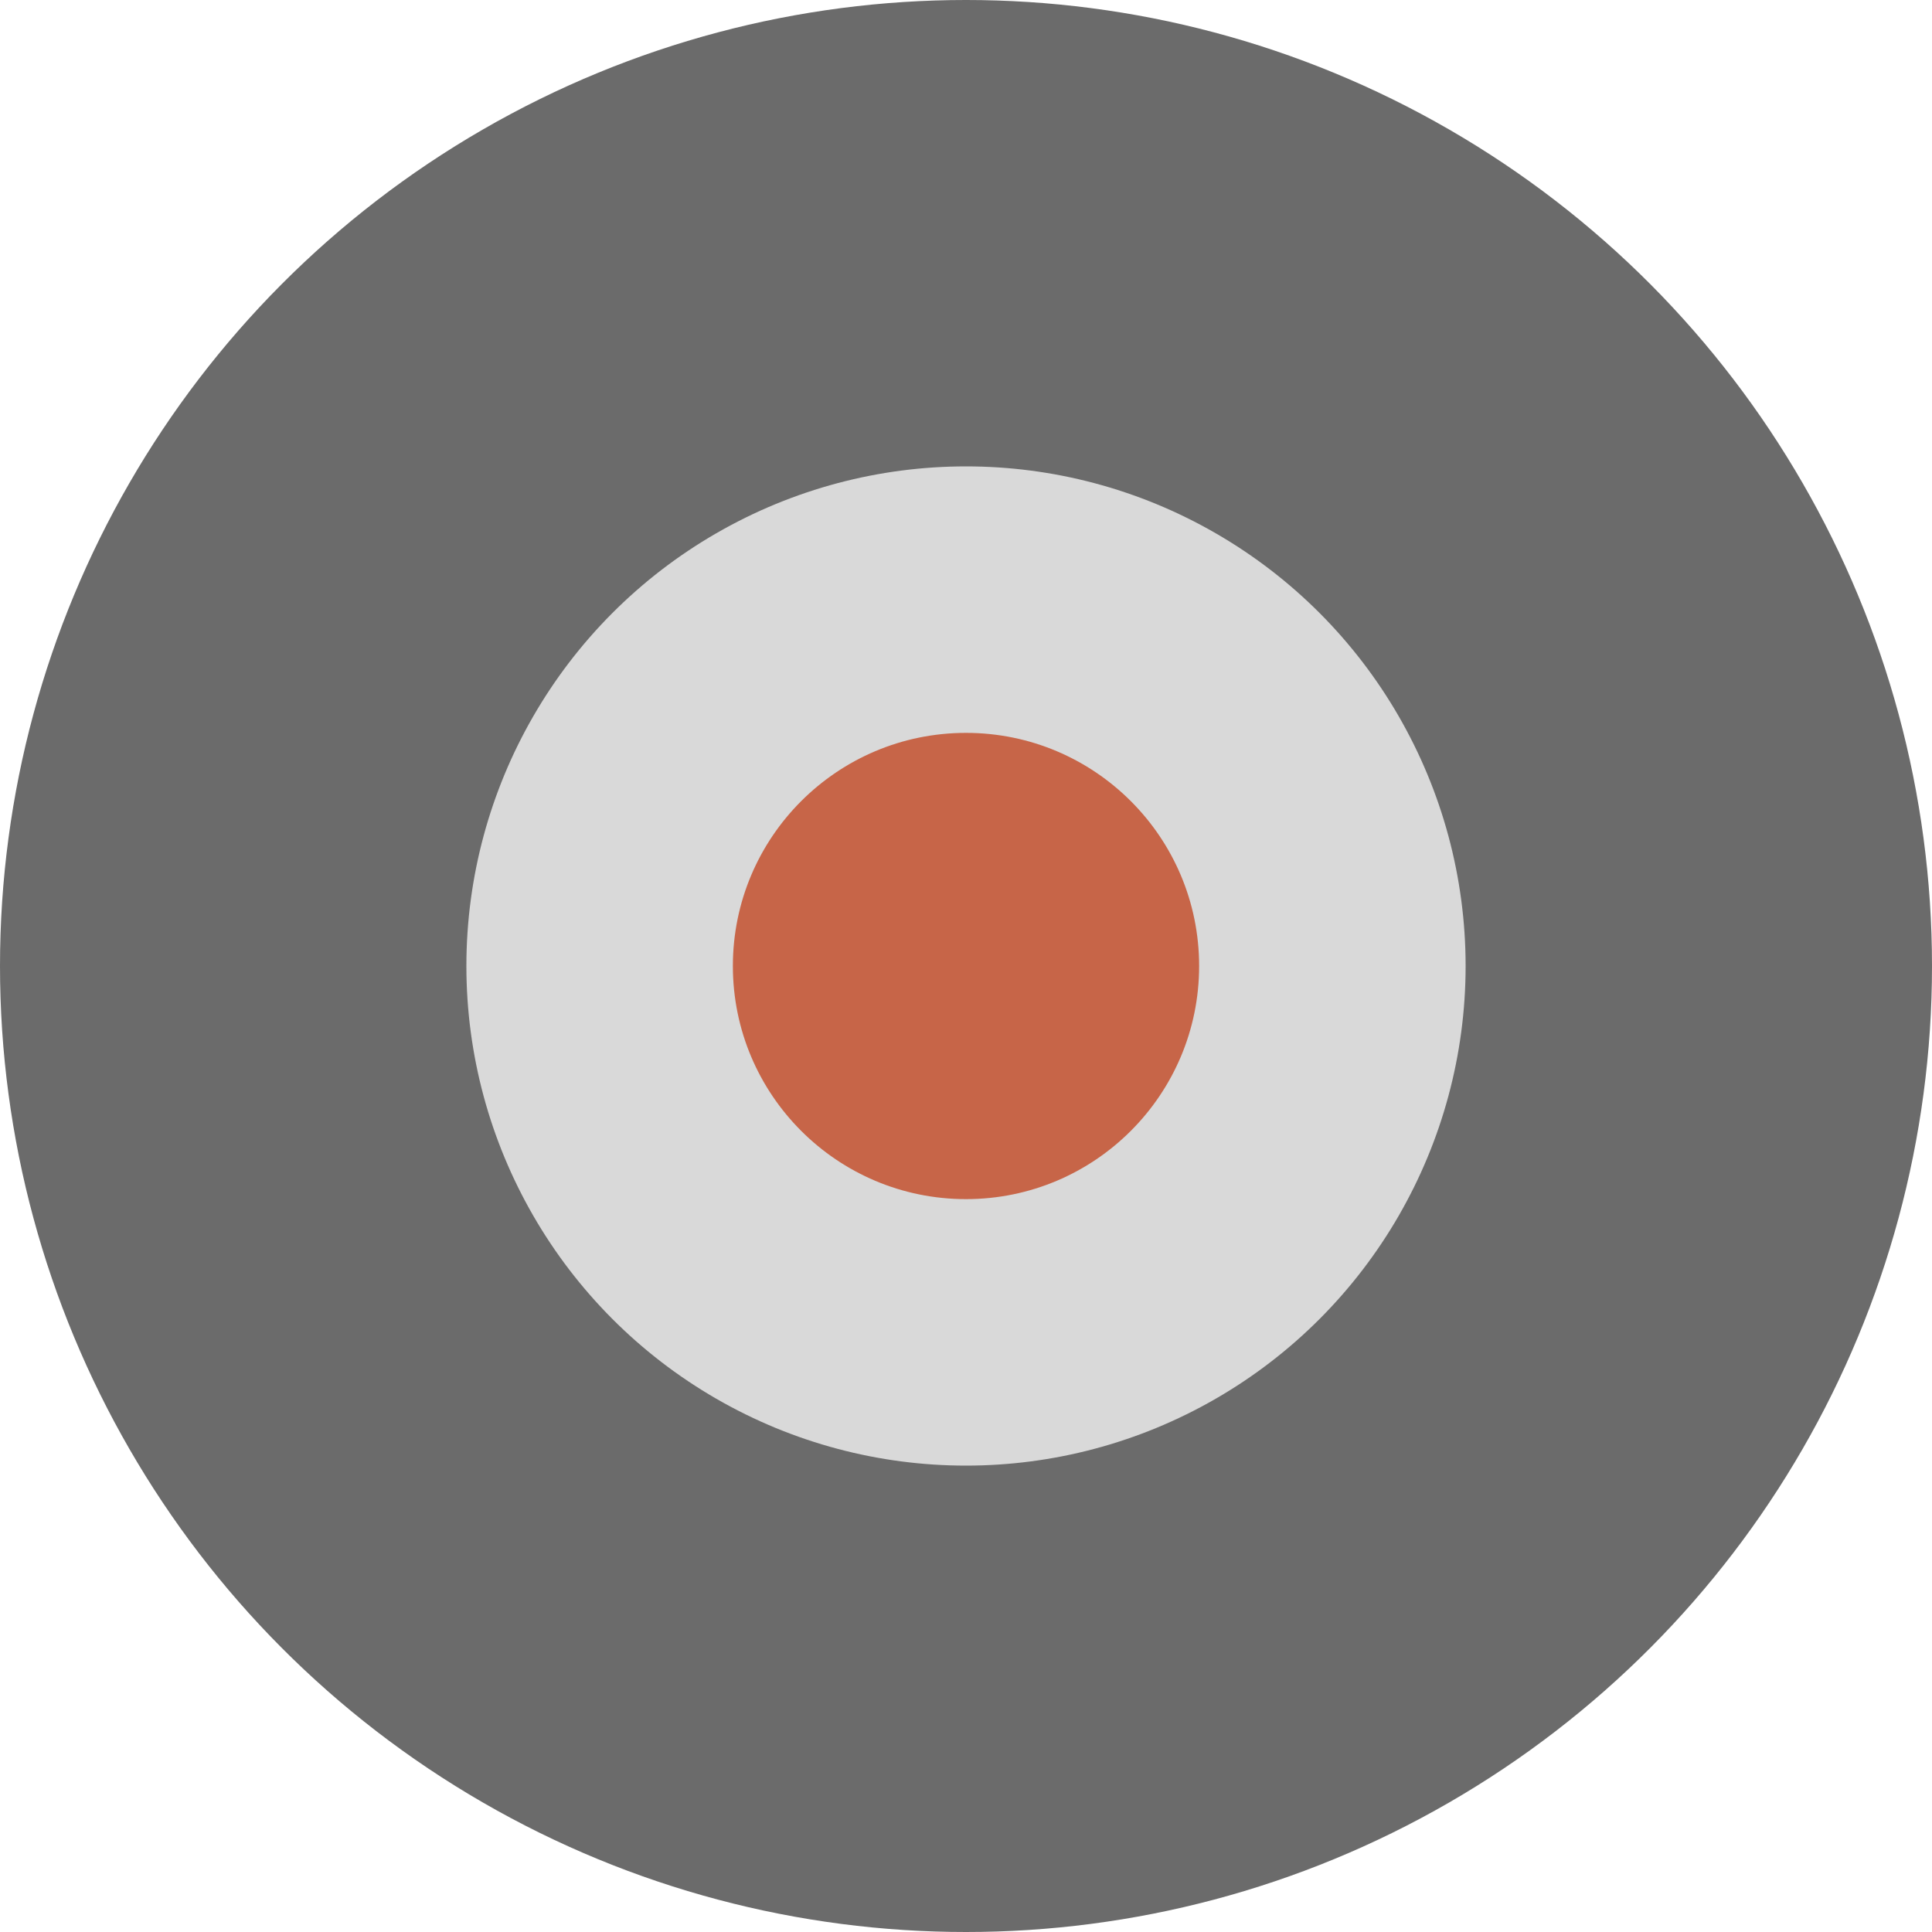
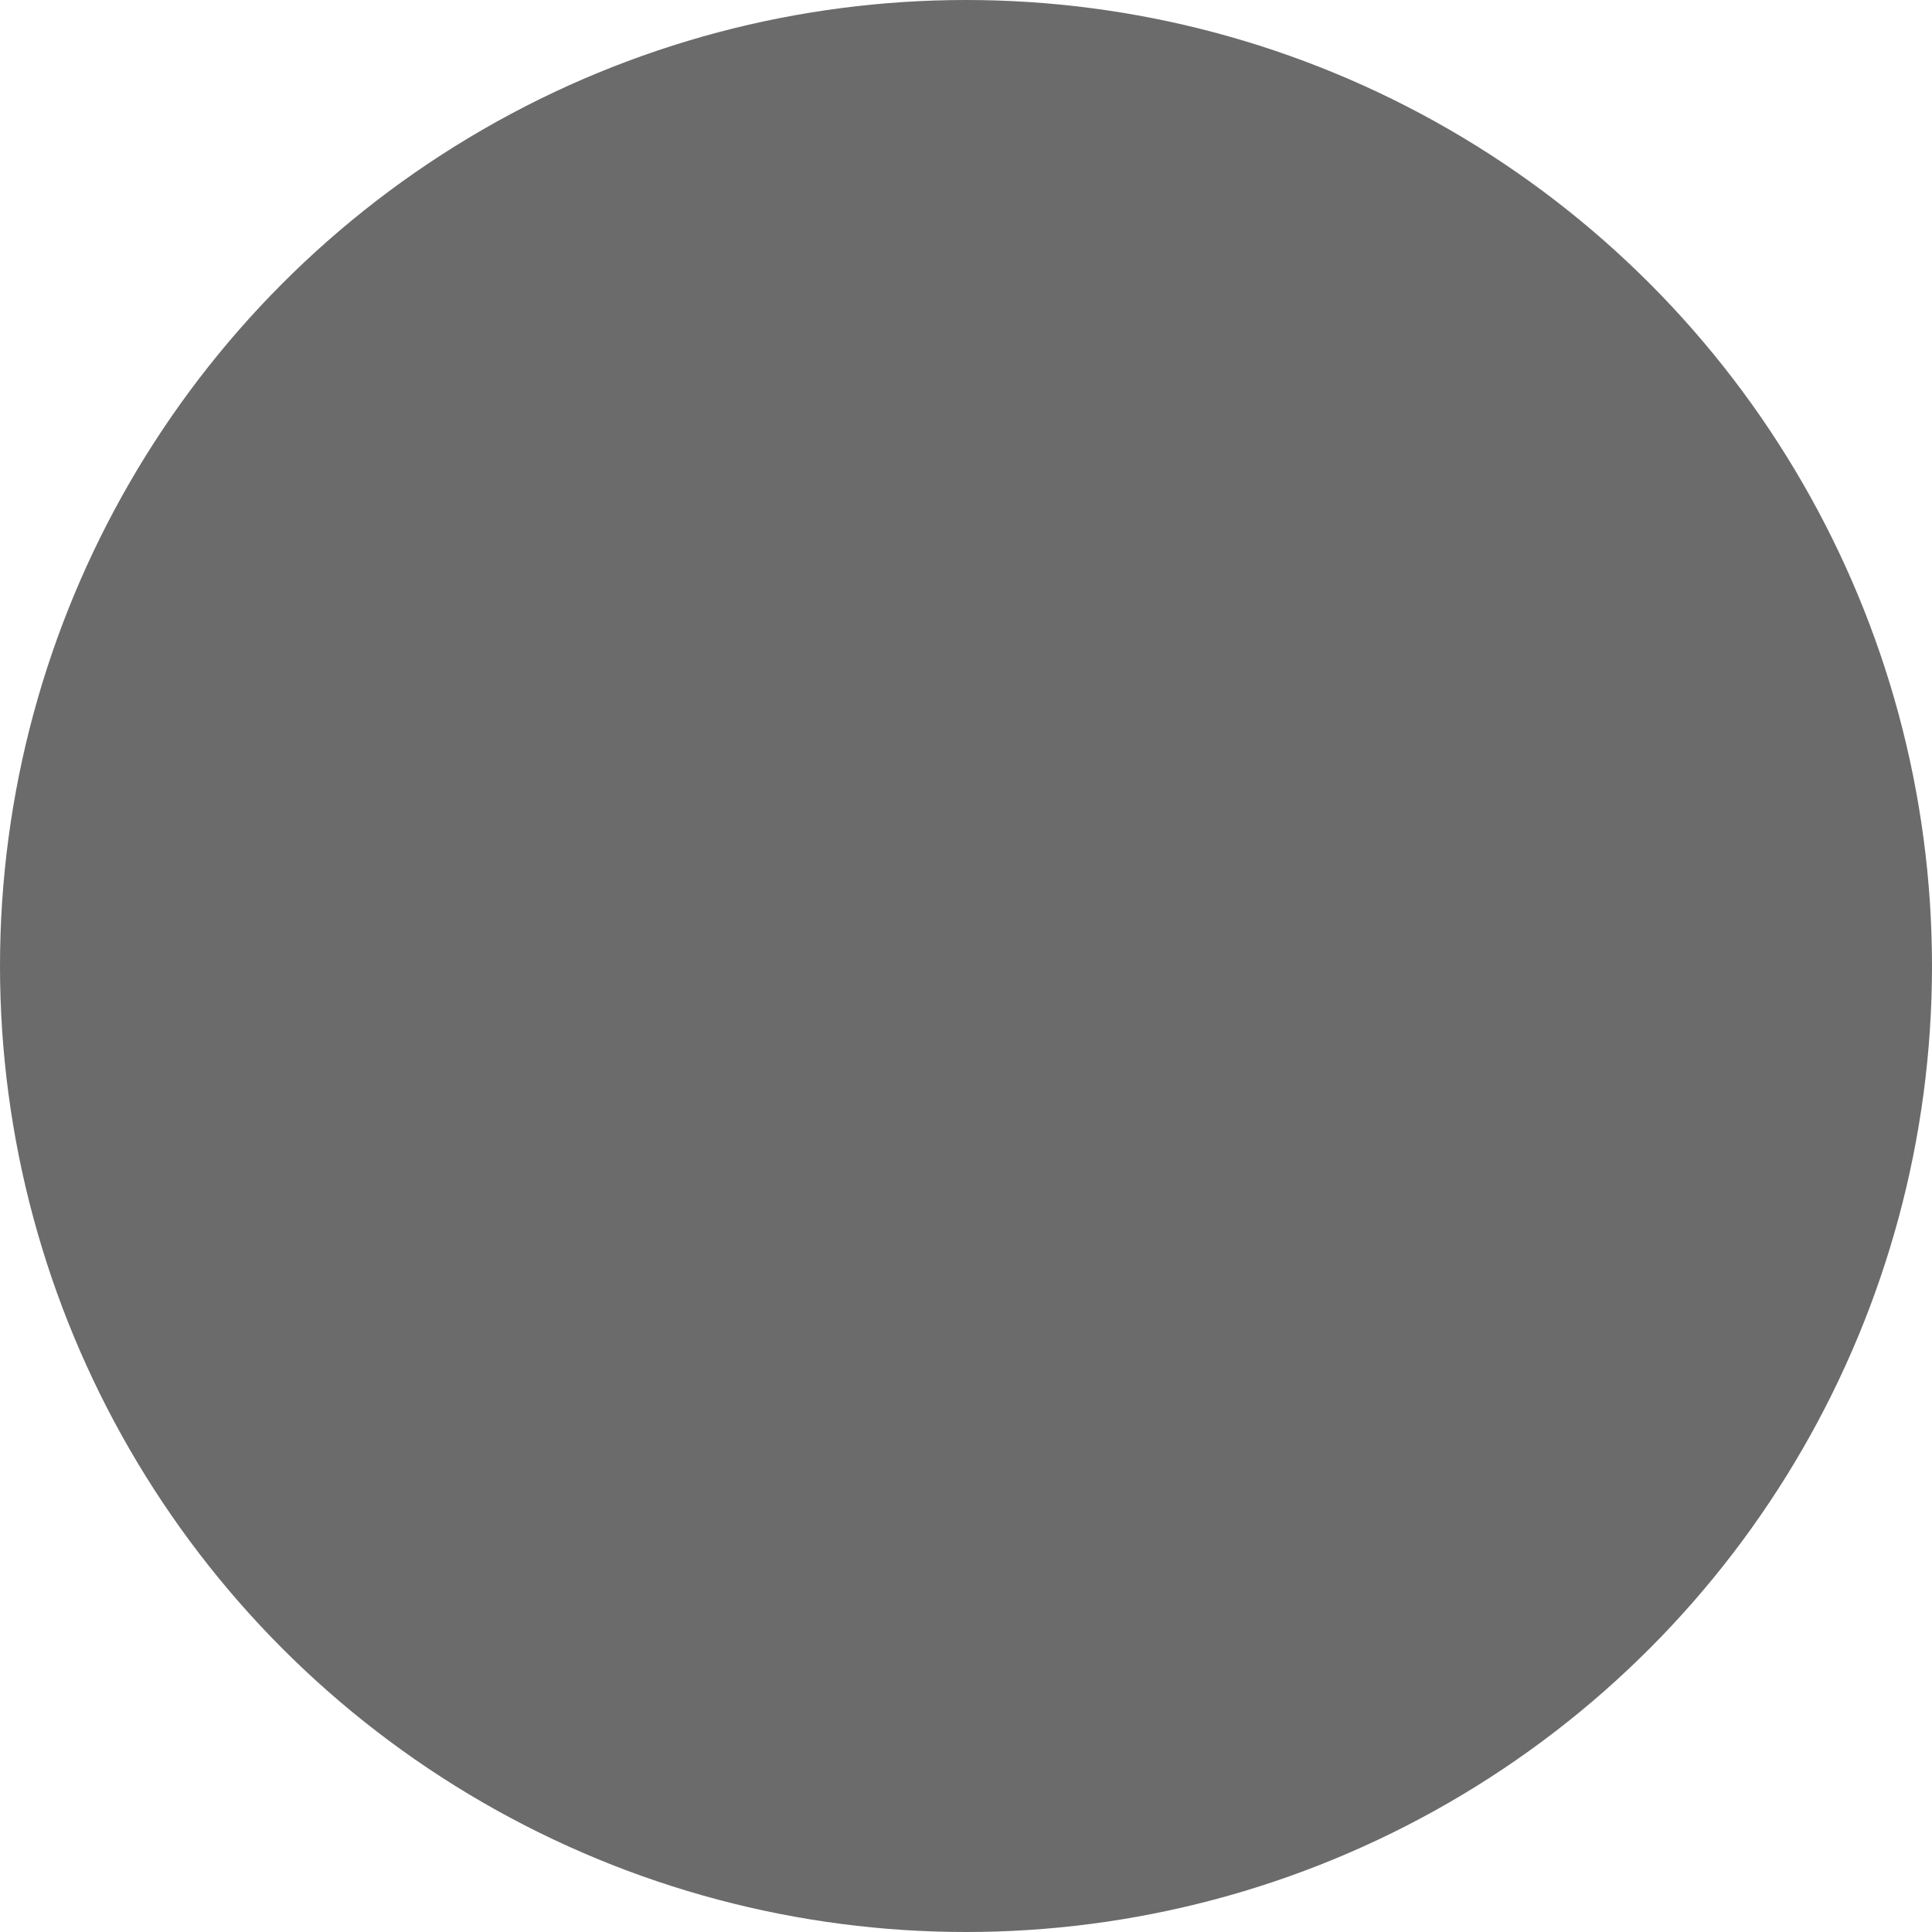
<svg xmlns="http://www.w3.org/2000/svg" width="15" height="15" viewBox="0 0 15 15" fill="none">
  <circle cx="7.5" cy="7.5" r="7.5" fill="#6B6B6B" />
-   <circle cx="7.5" cy="7.5" r="3.879" fill="#D9D9D9" />
-   <circle cx="7.5" cy="7.5" r="1.81" fill="#C76548" />
</svg>